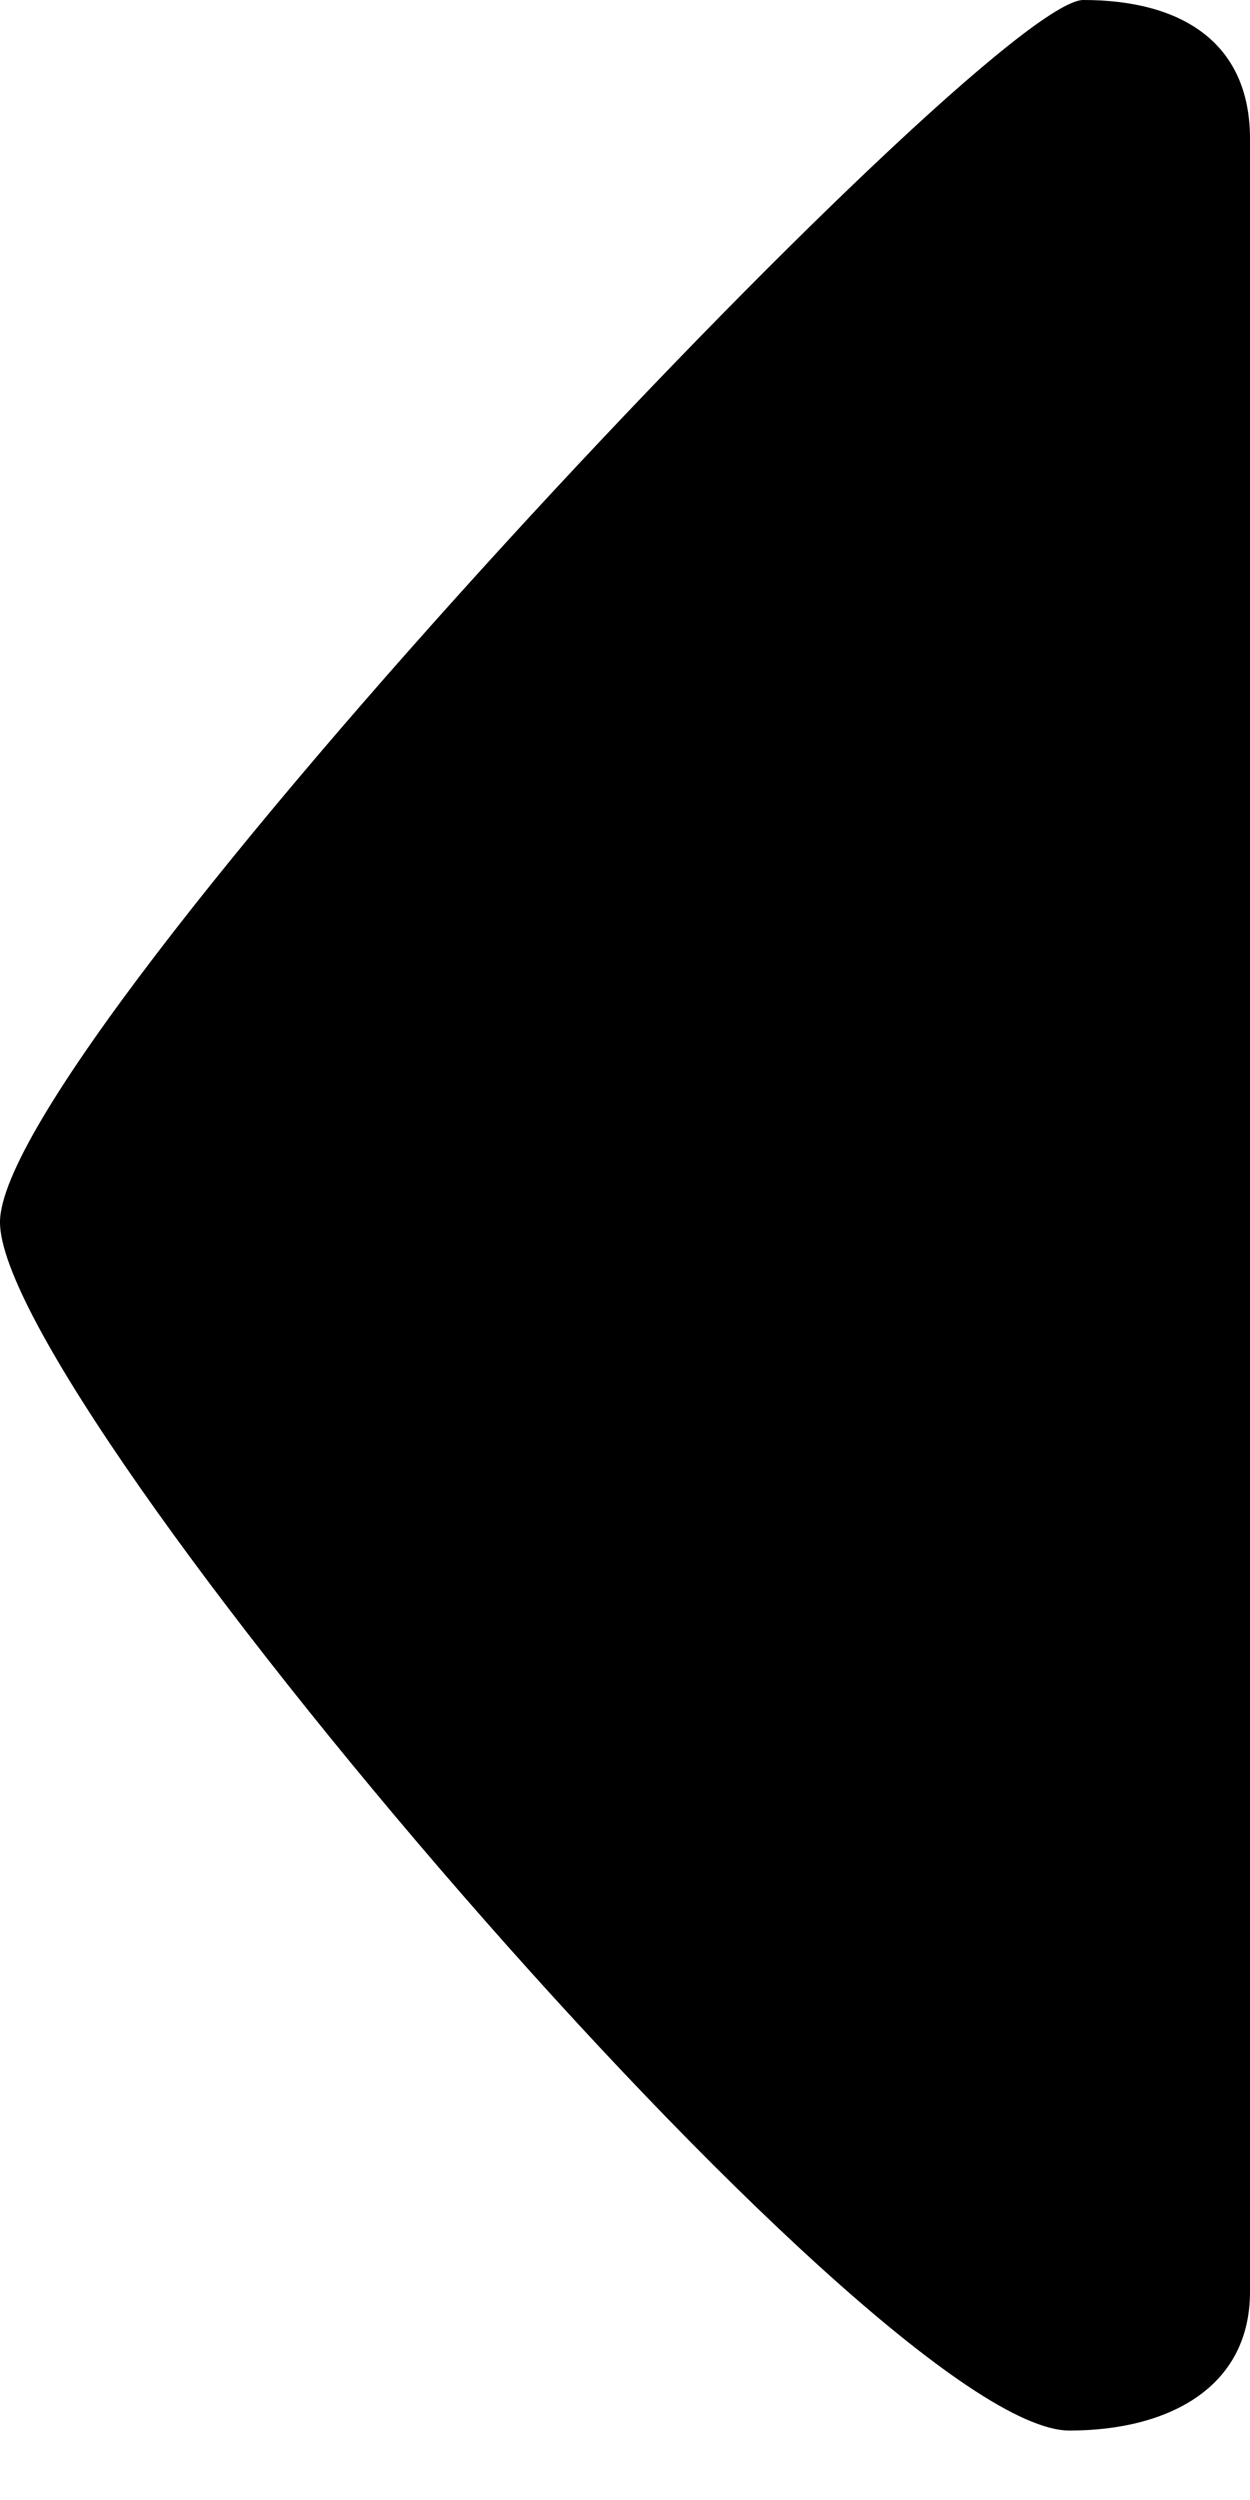
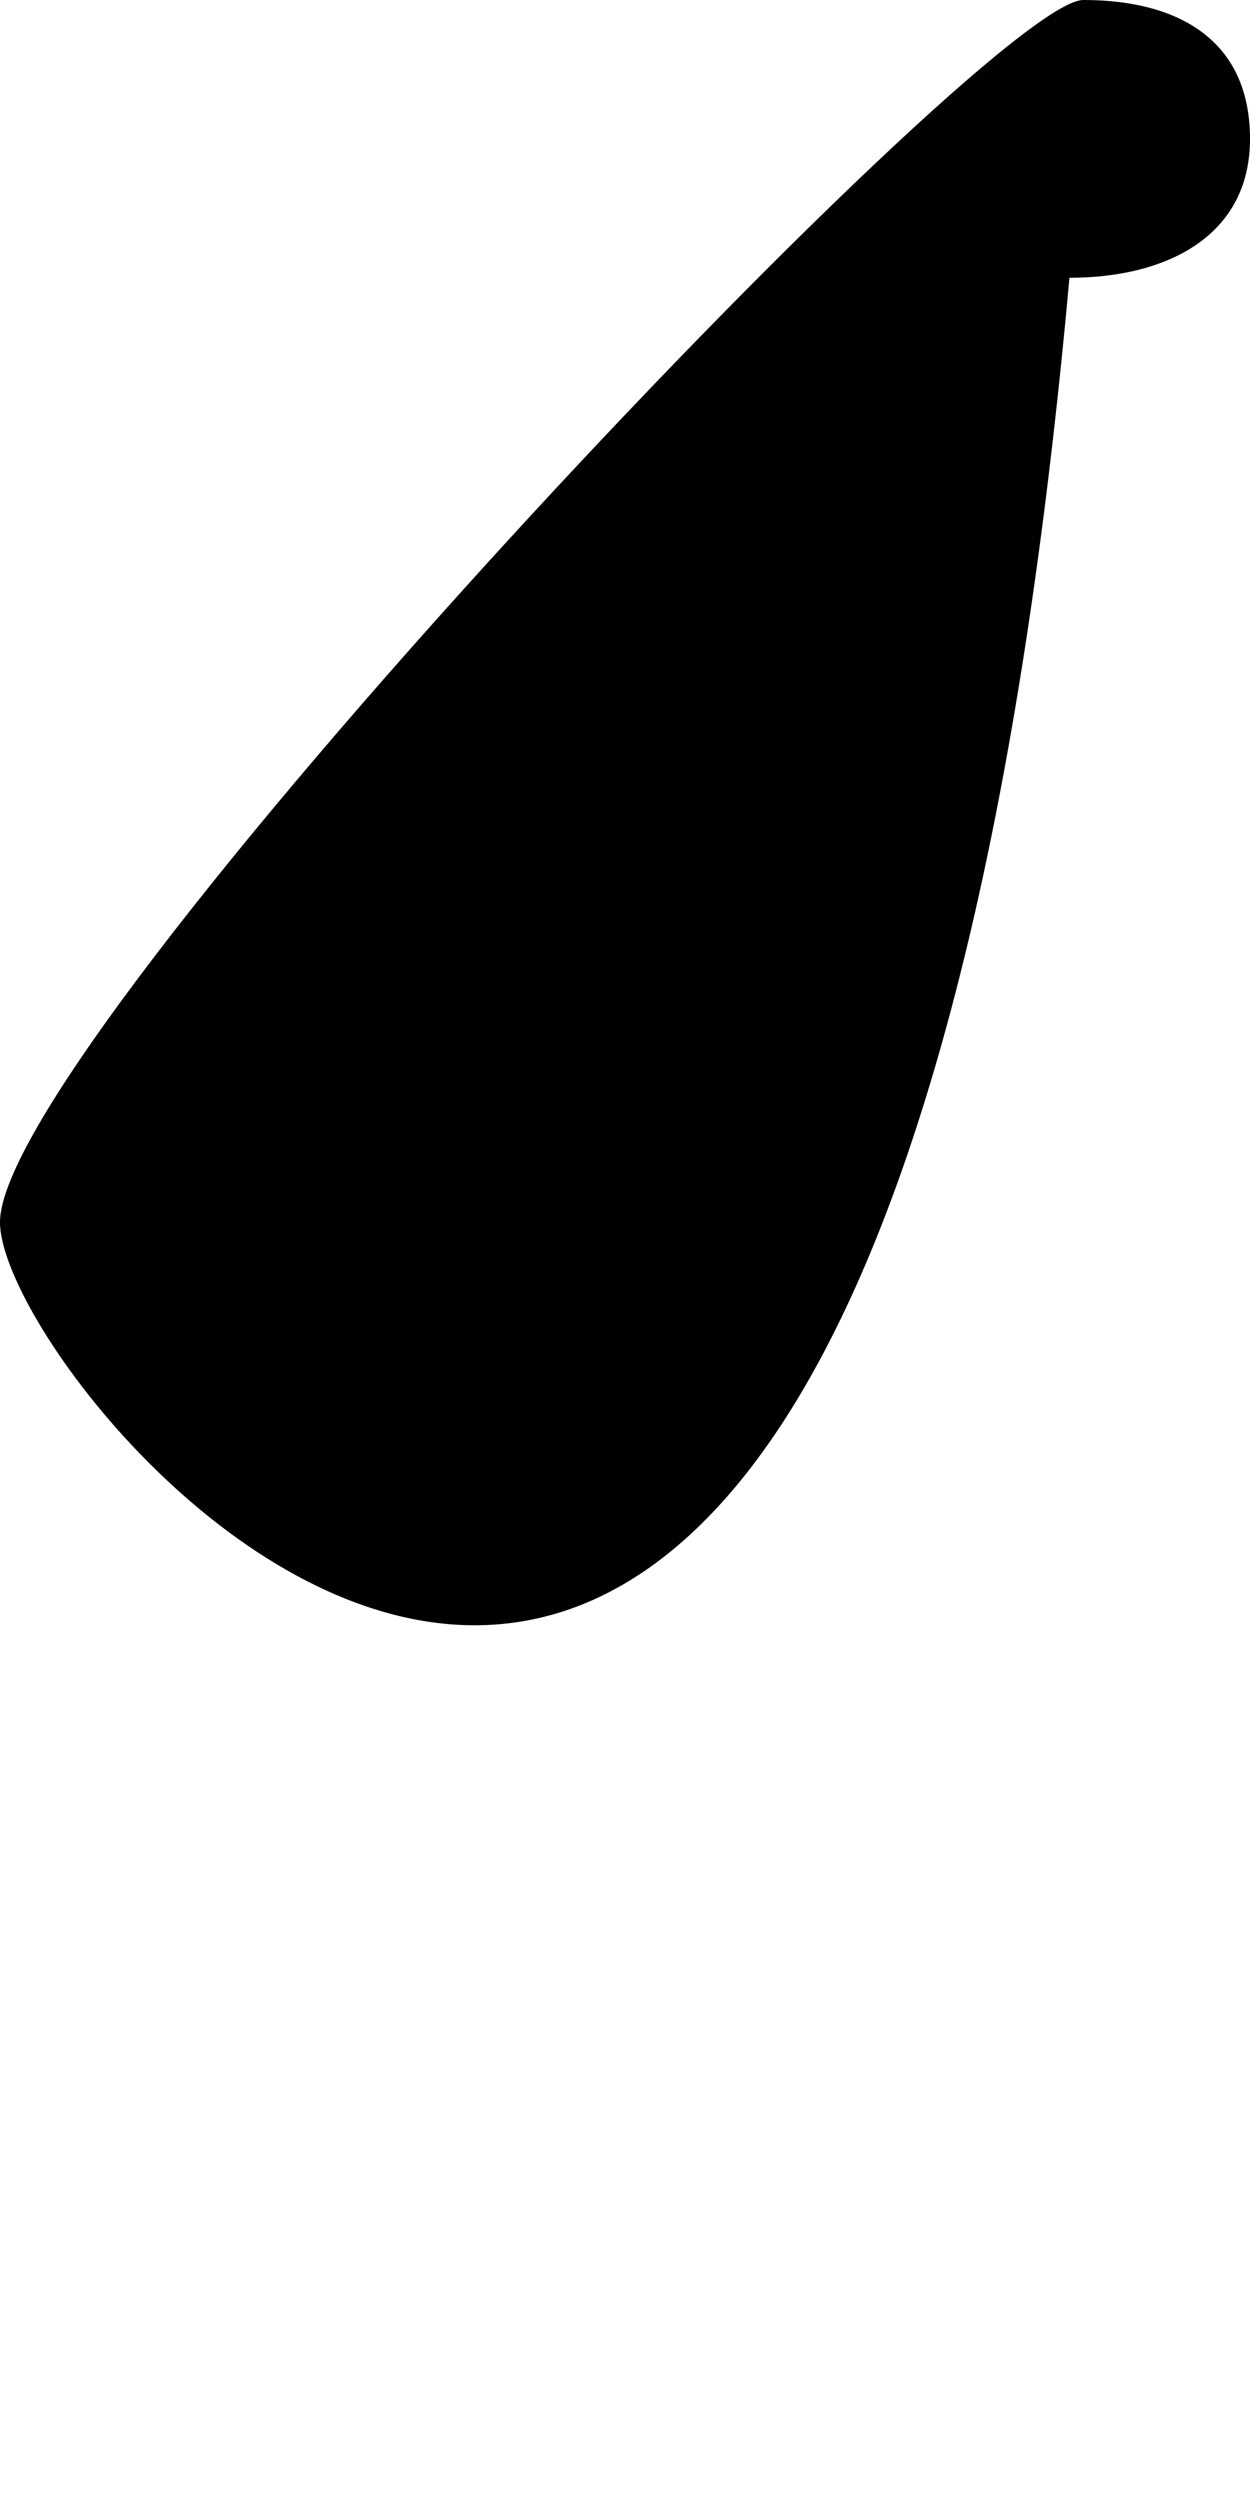
<svg xmlns="http://www.w3.org/2000/svg" version="1.1" id="Layer_1" x="0px" y="0px" viewBox="0 0 9 18" style="enable-background:new 0 0 9 18;" xml:space="preserve">
-   <path d="M7.8,0C8.5,0,9,0.3,9,1v15.5c0,0.7-0.6,1-1.3,1C6.3,17.5,0,10.1,0,8.8S7.1,0,7.8,0z" />
+   <path d="M7.8,0C8.5,0,9,0.3,9,1c0,0.7-0.6,1-1.3,1C6.3,17.5,0,10.1,0,8.8S7.1,0,7.8,0z" />
</svg>